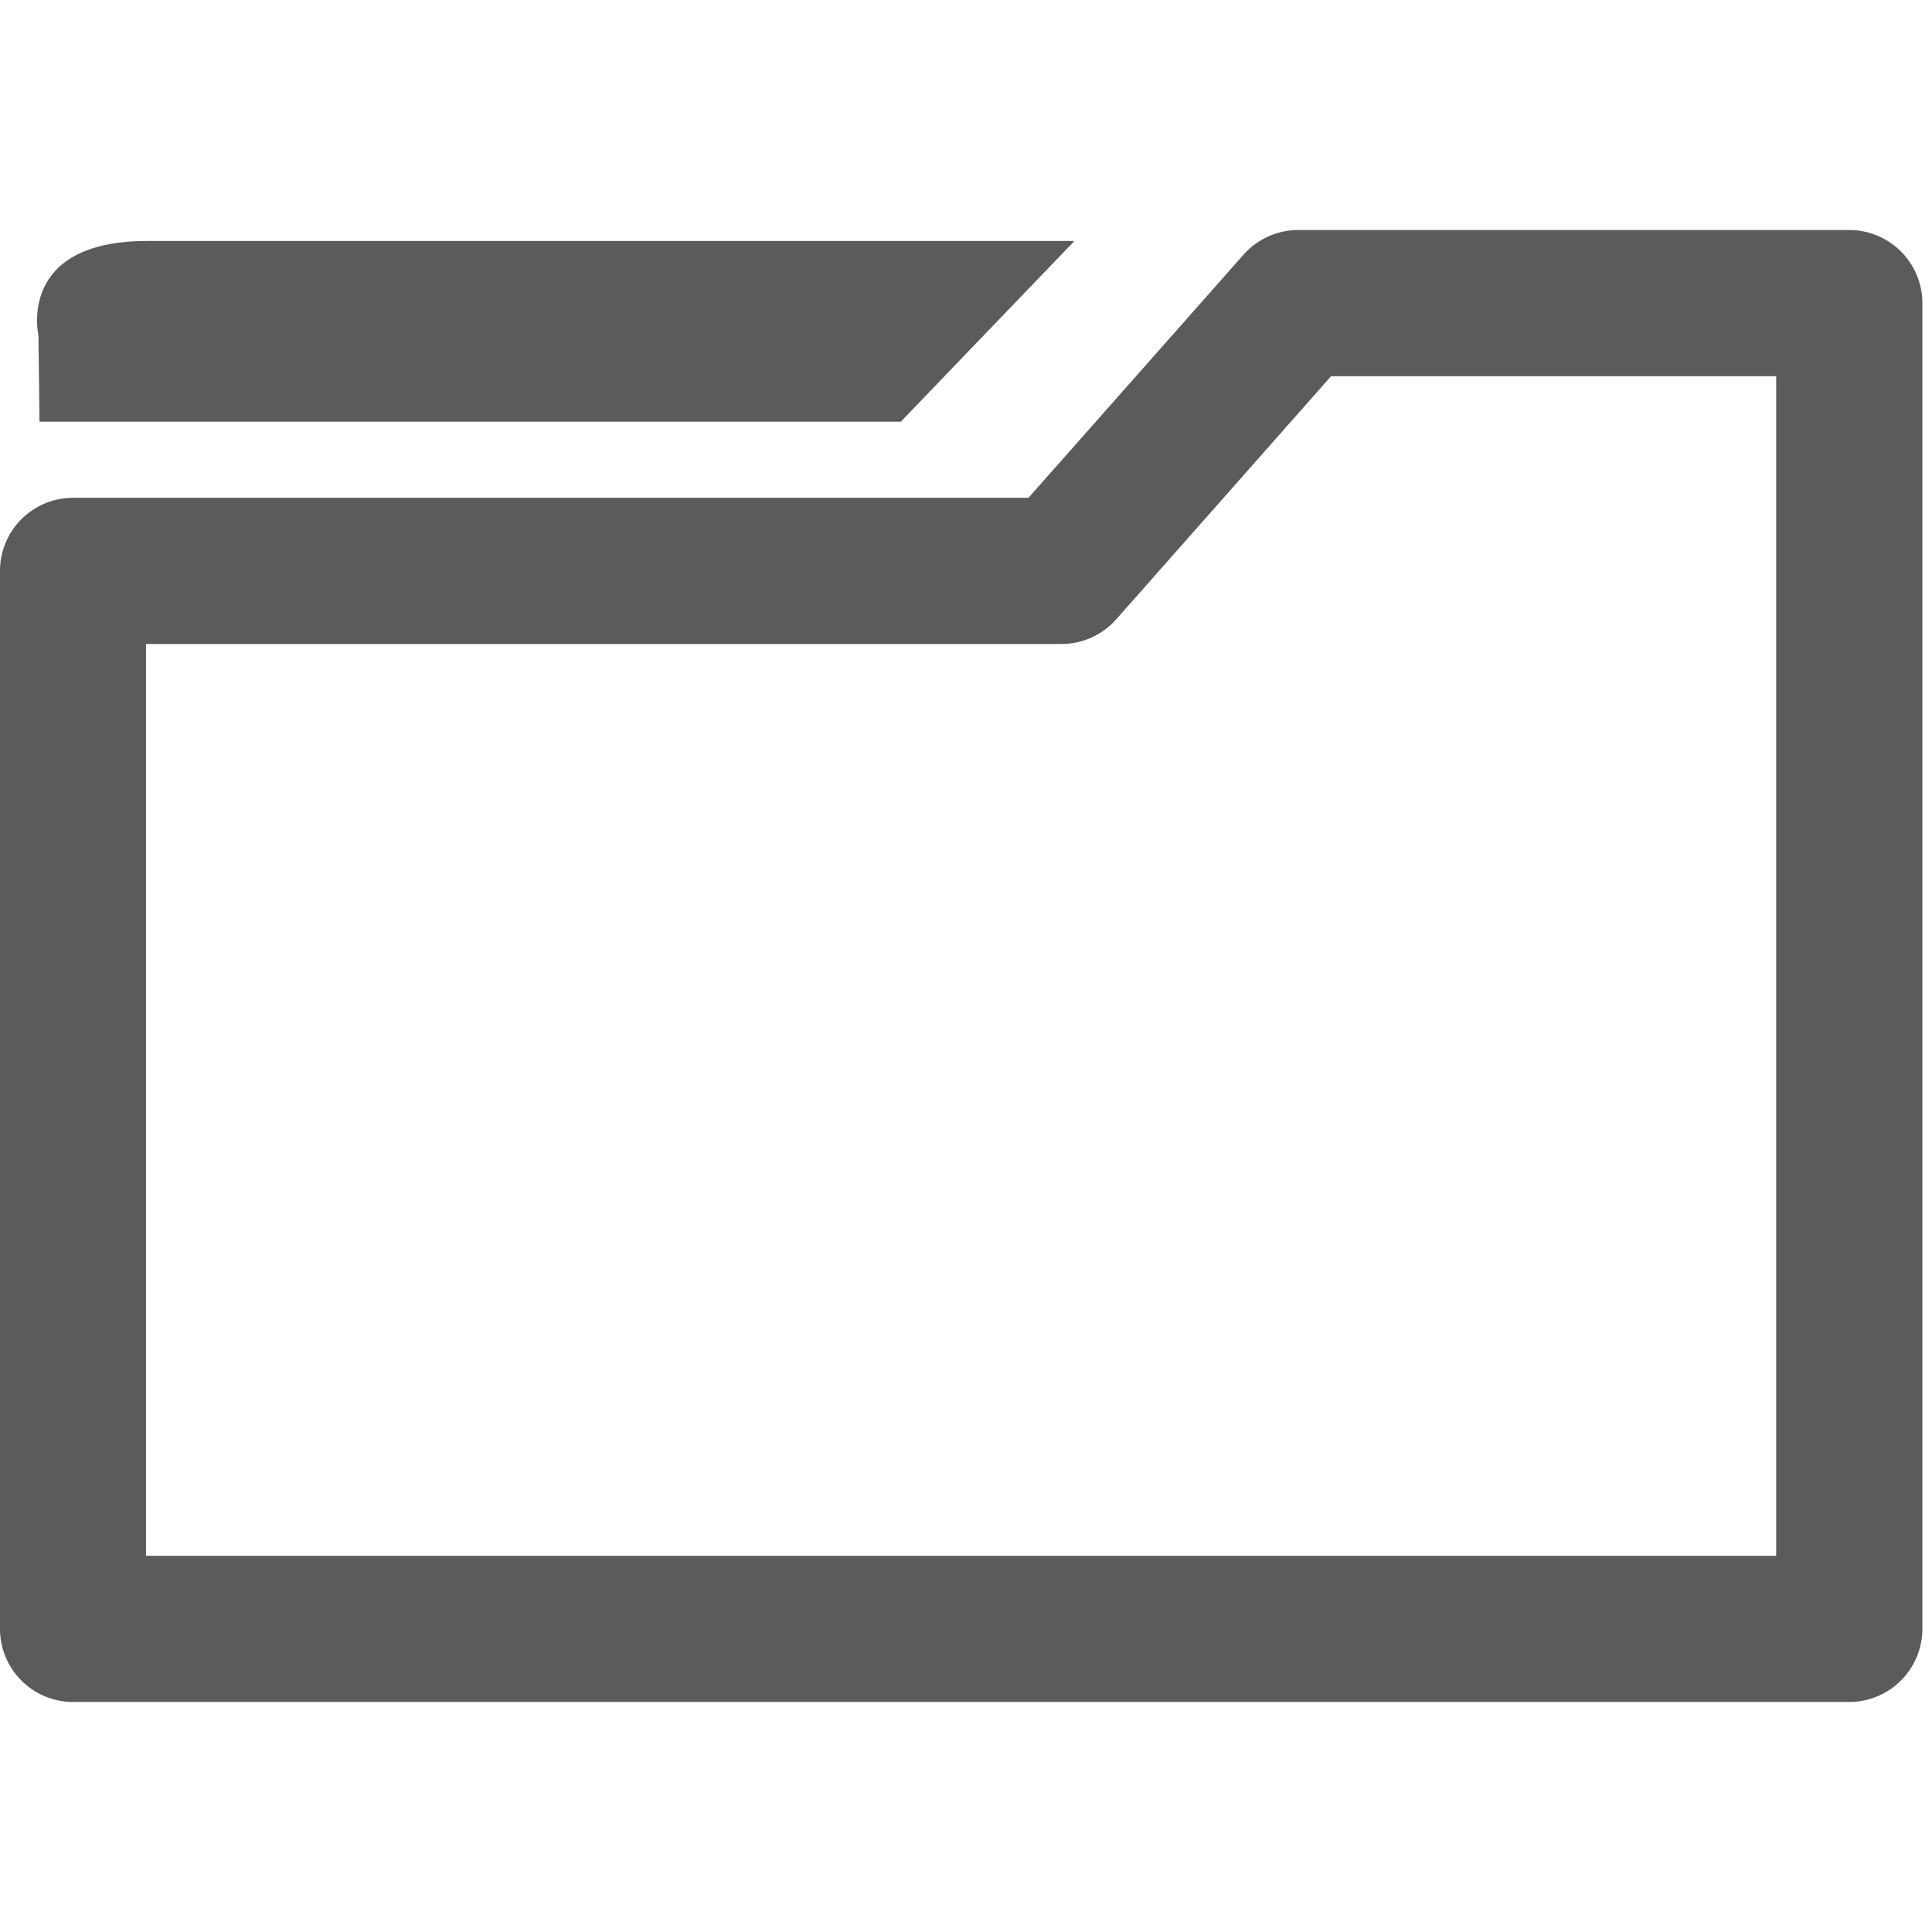
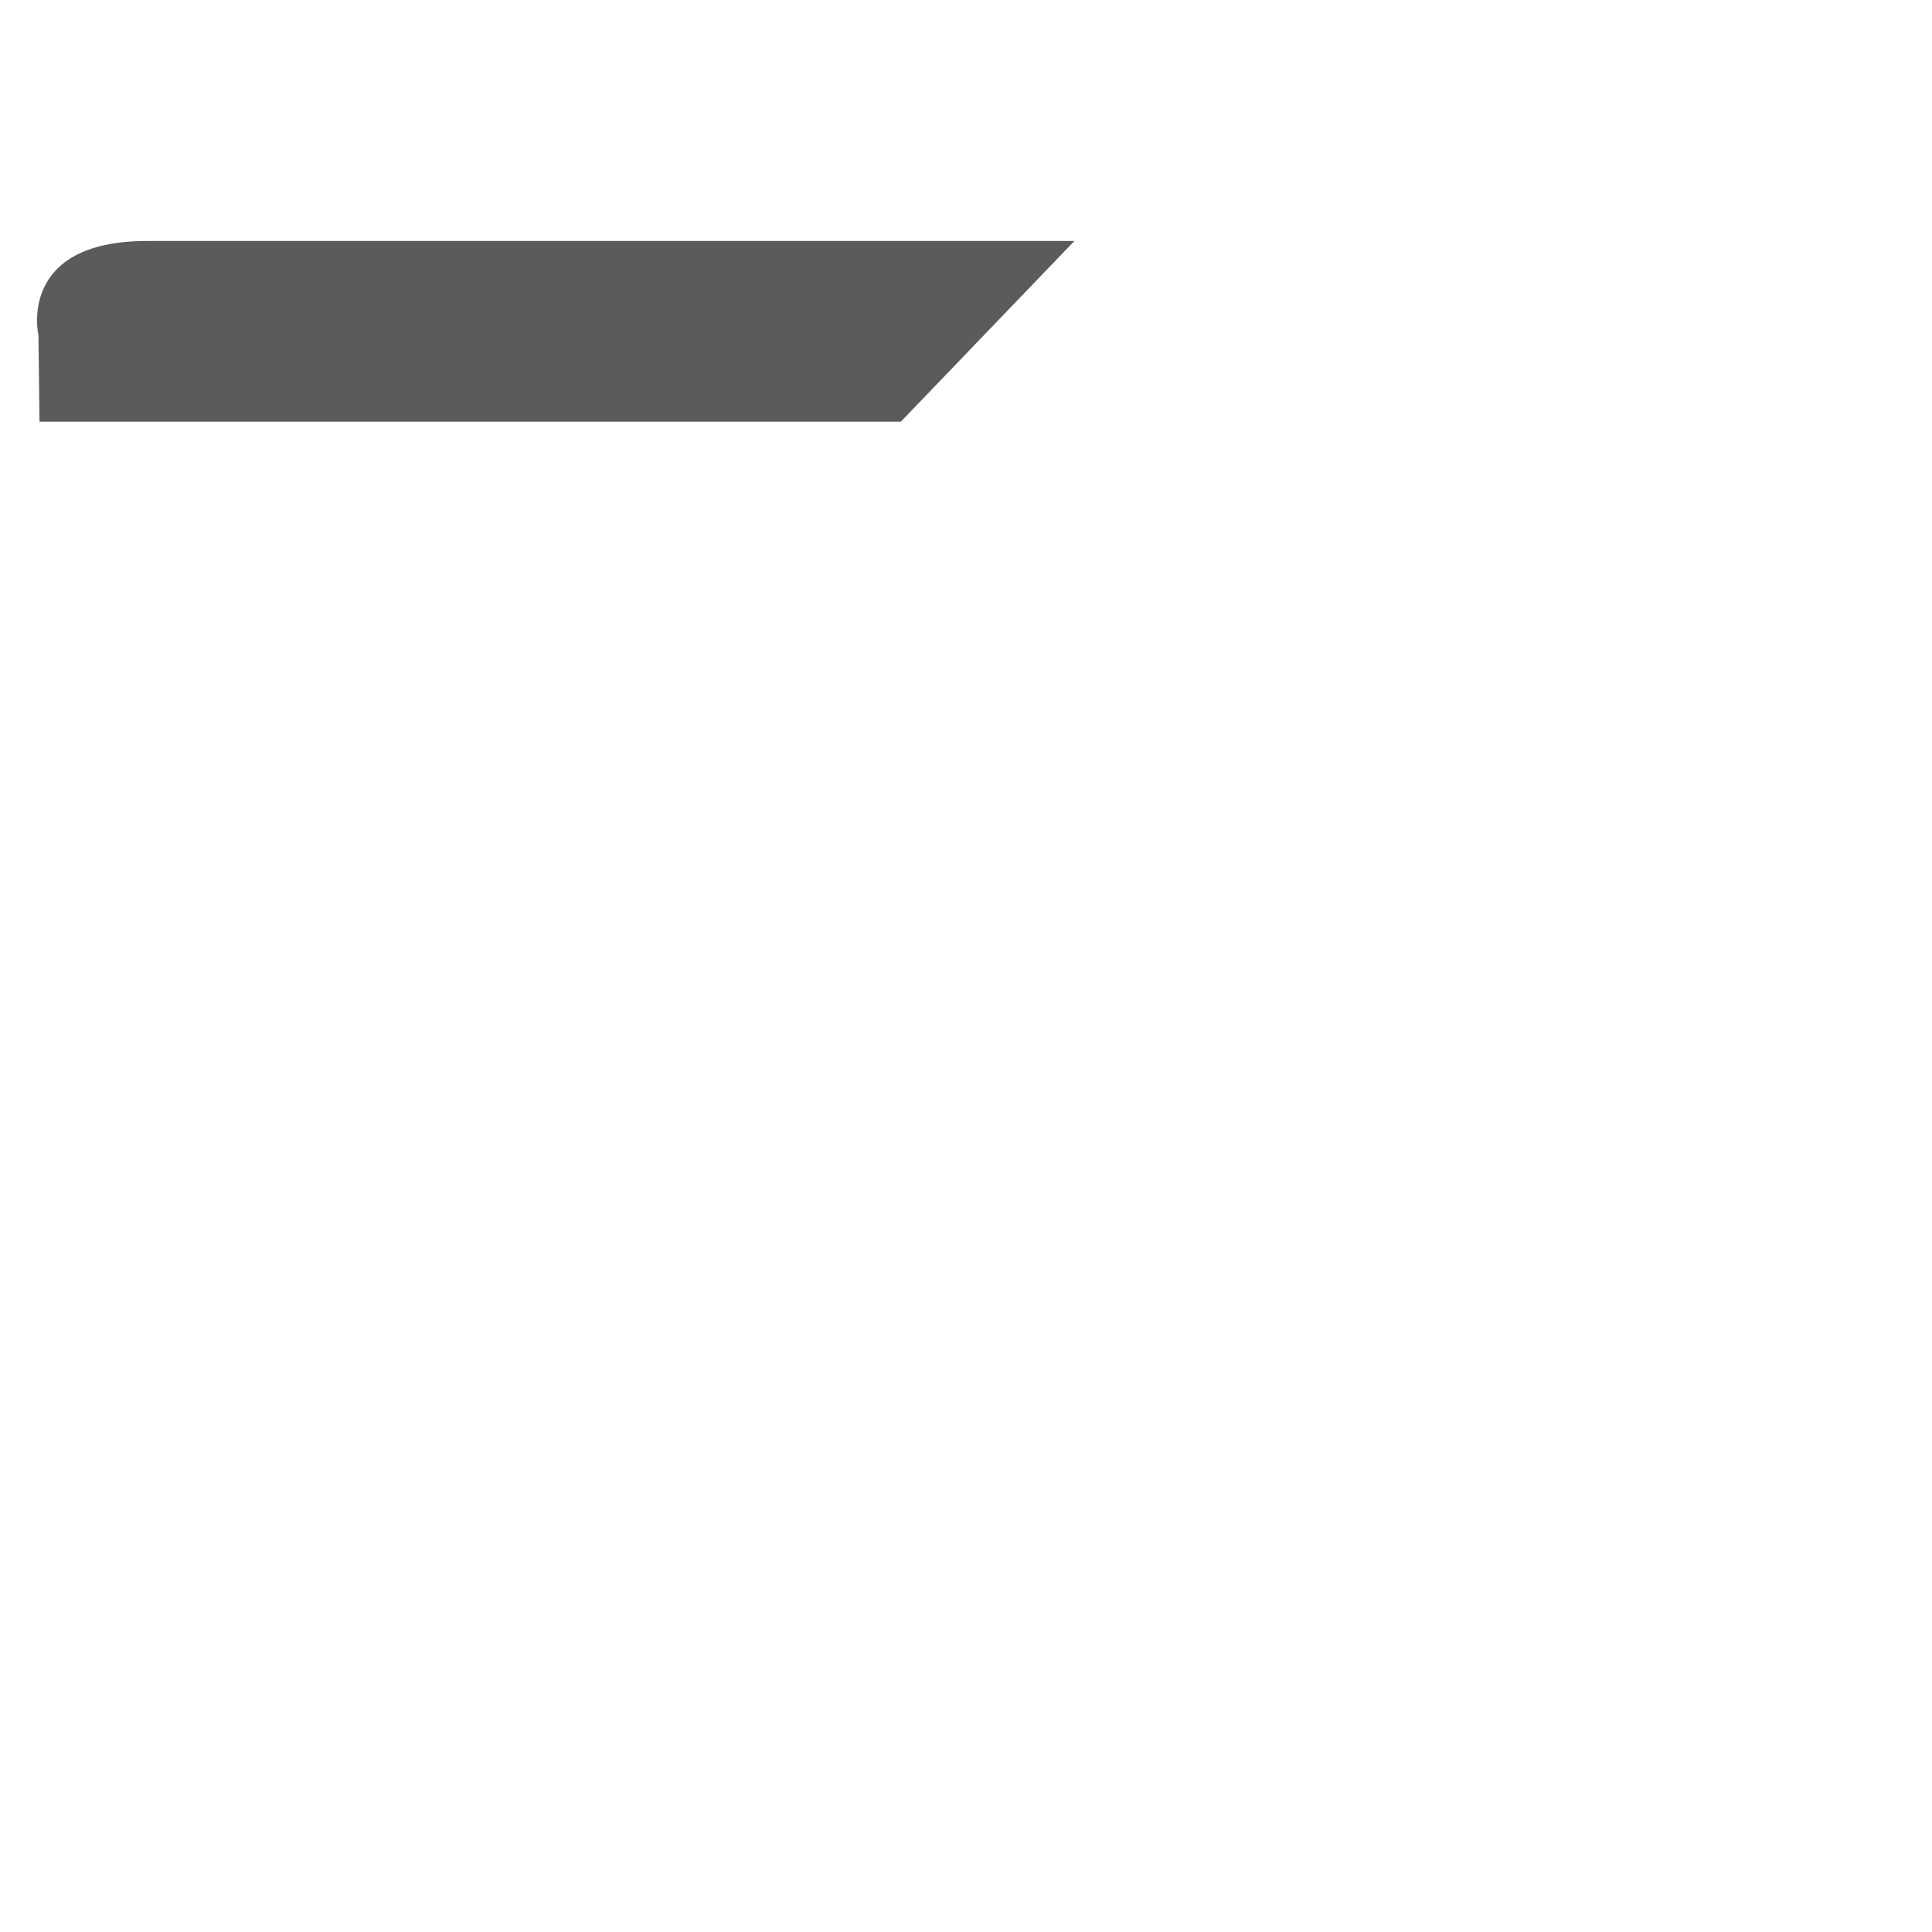
<svg xmlns="http://www.w3.org/2000/svg" id="Capa_1" data-name="Capa 1" viewBox="0 0 201 201">
  <defs>
    <style>.cls-1{fill:#fff;}.cls-2{fill:#5b5b5b;}</style>
  </defs>
  <title>carpeta</title>
  <rect class="cls-1" width="201" height="201" />
  <path class="cls-2" d="M4.11,43.87H93.72l18.06-18.8H15.32C1.7,25.07,4,34.89,4,34.89Z" />
-   <path class="cls-2" d="M192.4,23.93H135.06a7.63,7.63,0,0,0-5.69,2.57L107,51.79H7.6A7.6,7.6,0,0,0,0,59.39V169.47a7.61,7.61,0,0,0,7.6,7.6H192.4a7.62,7.62,0,0,0,7.6-7.6V31.53A7.62,7.62,0,0,0,192.4,23.93Zm-7.61,137.93H15.19V67h95.25a7.61,7.61,0,0,0,5.7-2.58l22.34-25.28h46.31Z" />
</svg>